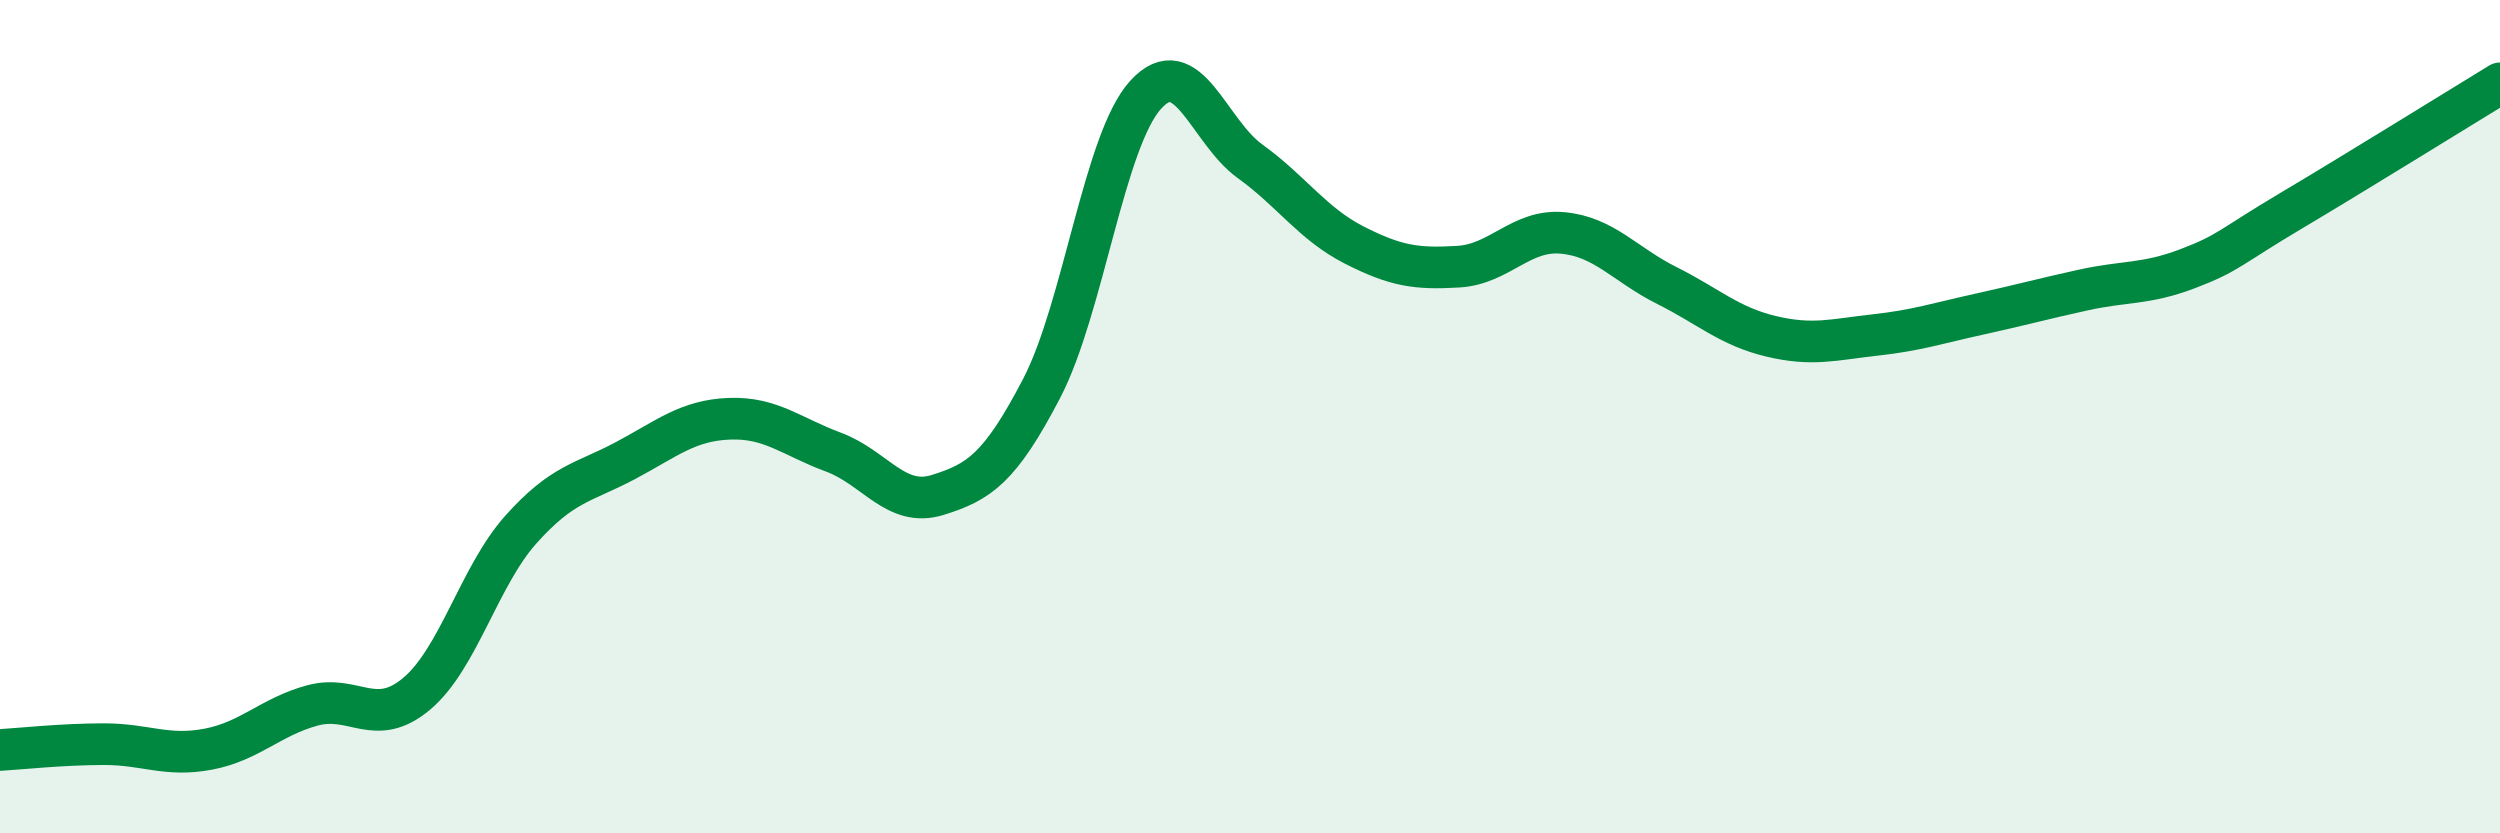
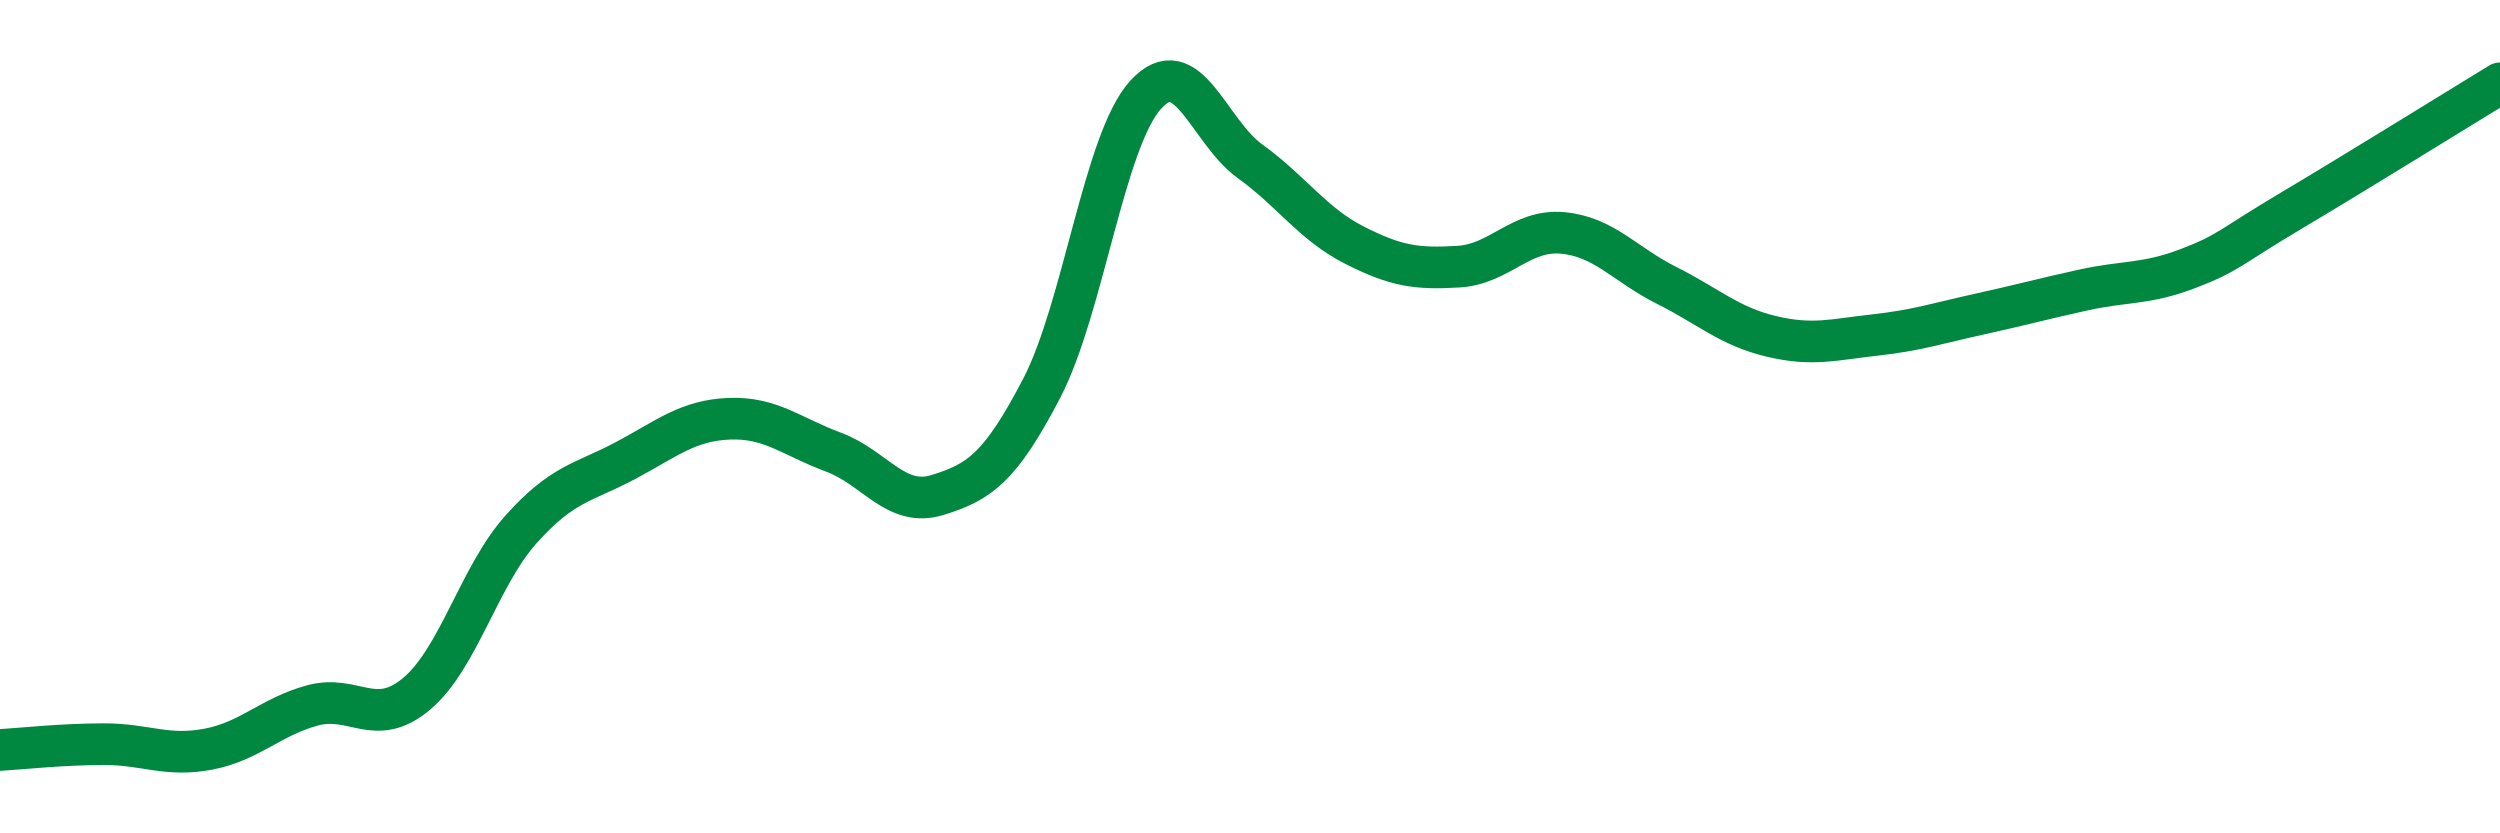
<svg xmlns="http://www.w3.org/2000/svg" width="60" height="20" viewBox="0 0 60 20">
-   <path d="M 0,18 C 0.5,17.97 1.5,17.86 2.5,17.86 C 3.5,17.86 4,18.17 5,17.98 C 6,17.79 6.5,17.2 7.5,16.93 C 8.5,16.66 9,17.49 10,16.65 C 11,15.81 11.5,13.83 12.5,12.71 C 13.5,11.59 14,11.59 15,11.06 C 16,10.53 16.5,10.09 17.5,10.05 C 18.5,10.01 19,10.48 20,10.85 C 21,11.22 21.5,12.19 22.5,11.88 C 23.5,11.57 24,11.24 25,9.32 C 26,7.4 26.5,3.36 27.5,2.27 C 28.5,1.18 29,3.15 30,3.87 C 31,4.59 31.5,5.37 32.5,5.88 C 33.5,6.39 34,6.46 35,6.4 C 36,6.34 36.5,5.5 37.5,5.59 C 38.5,5.68 39,6.35 40,6.85 C 41,7.35 41.5,7.83 42.5,8.07 C 43.5,8.31 44,8.15 45,8.04 C 46,7.93 46.5,7.76 47.5,7.54 C 48.5,7.32 49,7.18 50,6.96 C 51,6.74 51.5,6.83 52.5,6.45 C 53.5,6.07 53.5,5.94 55,5.05 C 56.5,4.16 59,2.61 60,2L60 20L0 20Z" fill="#008740" opacity="0.1" stroke-linecap="round" stroke-linejoin="round" />
  <path d="M 0,18 C 0.5,17.97 1.5,17.86 2.5,17.86 C 3.5,17.86 4,18.17 5,17.98 C 6,17.79 6.5,17.2 7.5,16.93 C 8.5,16.66 9,17.49 10,16.65 C 11,15.81 11.5,13.83 12.5,12.71 C 13.5,11.59 14,11.59 15,11.06 C 16,10.53 16.5,10.09 17.5,10.05 C 18.5,10.01 19,10.48 20,10.85 C 21,11.22 21.5,12.19 22.5,11.88 C 23.5,11.57 24,11.24 25,9.32 C 26,7.4 26.5,3.36 27.5,2.27 C 28.5,1.18 29,3.15 30,3.87 C 31,4.59 31.5,5.37 32.5,5.88 C 33.5,6.39 34,6.46 35,6.4 C 36,6.34 36.5,5.5 37.5,5.59 C 38.5,5.68 39,6.35 40,6.85 C 41,7.35 41.5,7.83 42.5,8.07 C 43.5,8.31 44,8.15 45,8.04 C 46,7.93 46.5,7.76 47.5,7.54 C 48.5,7.32 49,7.18 50,6.96 C 51,6.74 51.5,6.83 52.5,6.45 C 53.5,6.07 53.5,5.94 55,5.05 C 56.5,4.16 59,2.61 60,2" stroke="#008740" stroke-width="1" fill="none" stroke-linecap="round" stroke-linejoin="round" />
</svg>